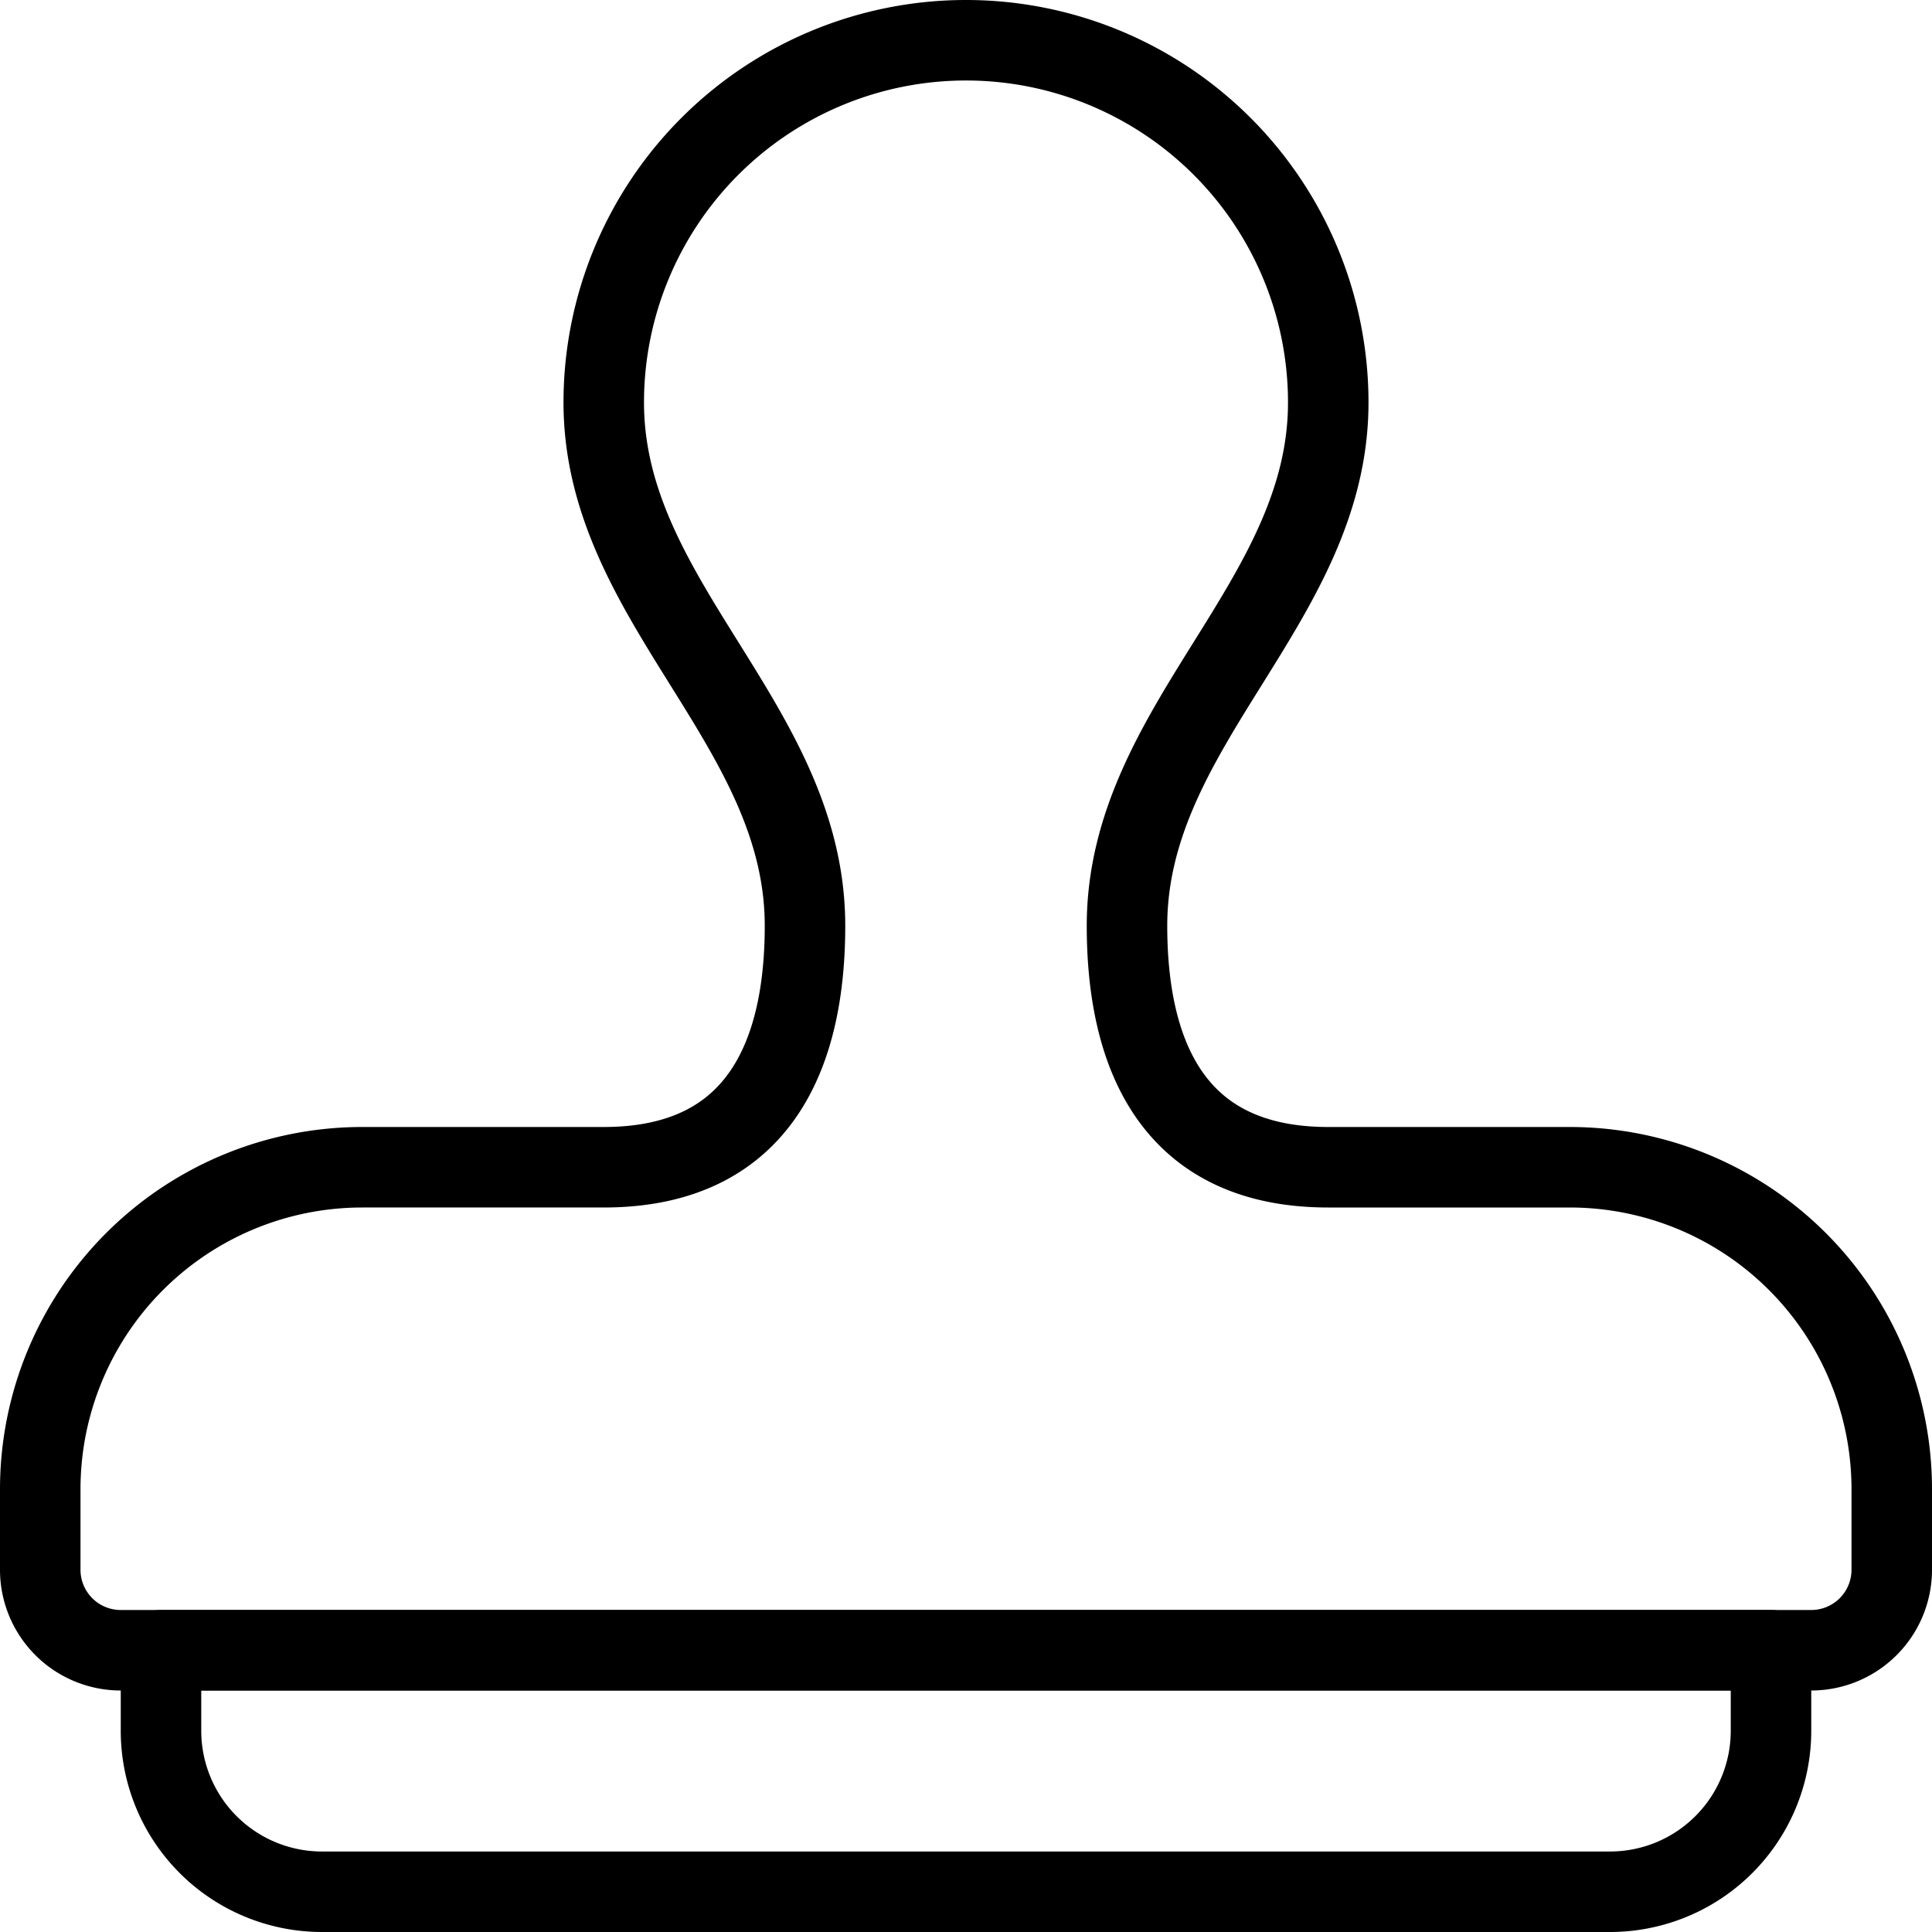
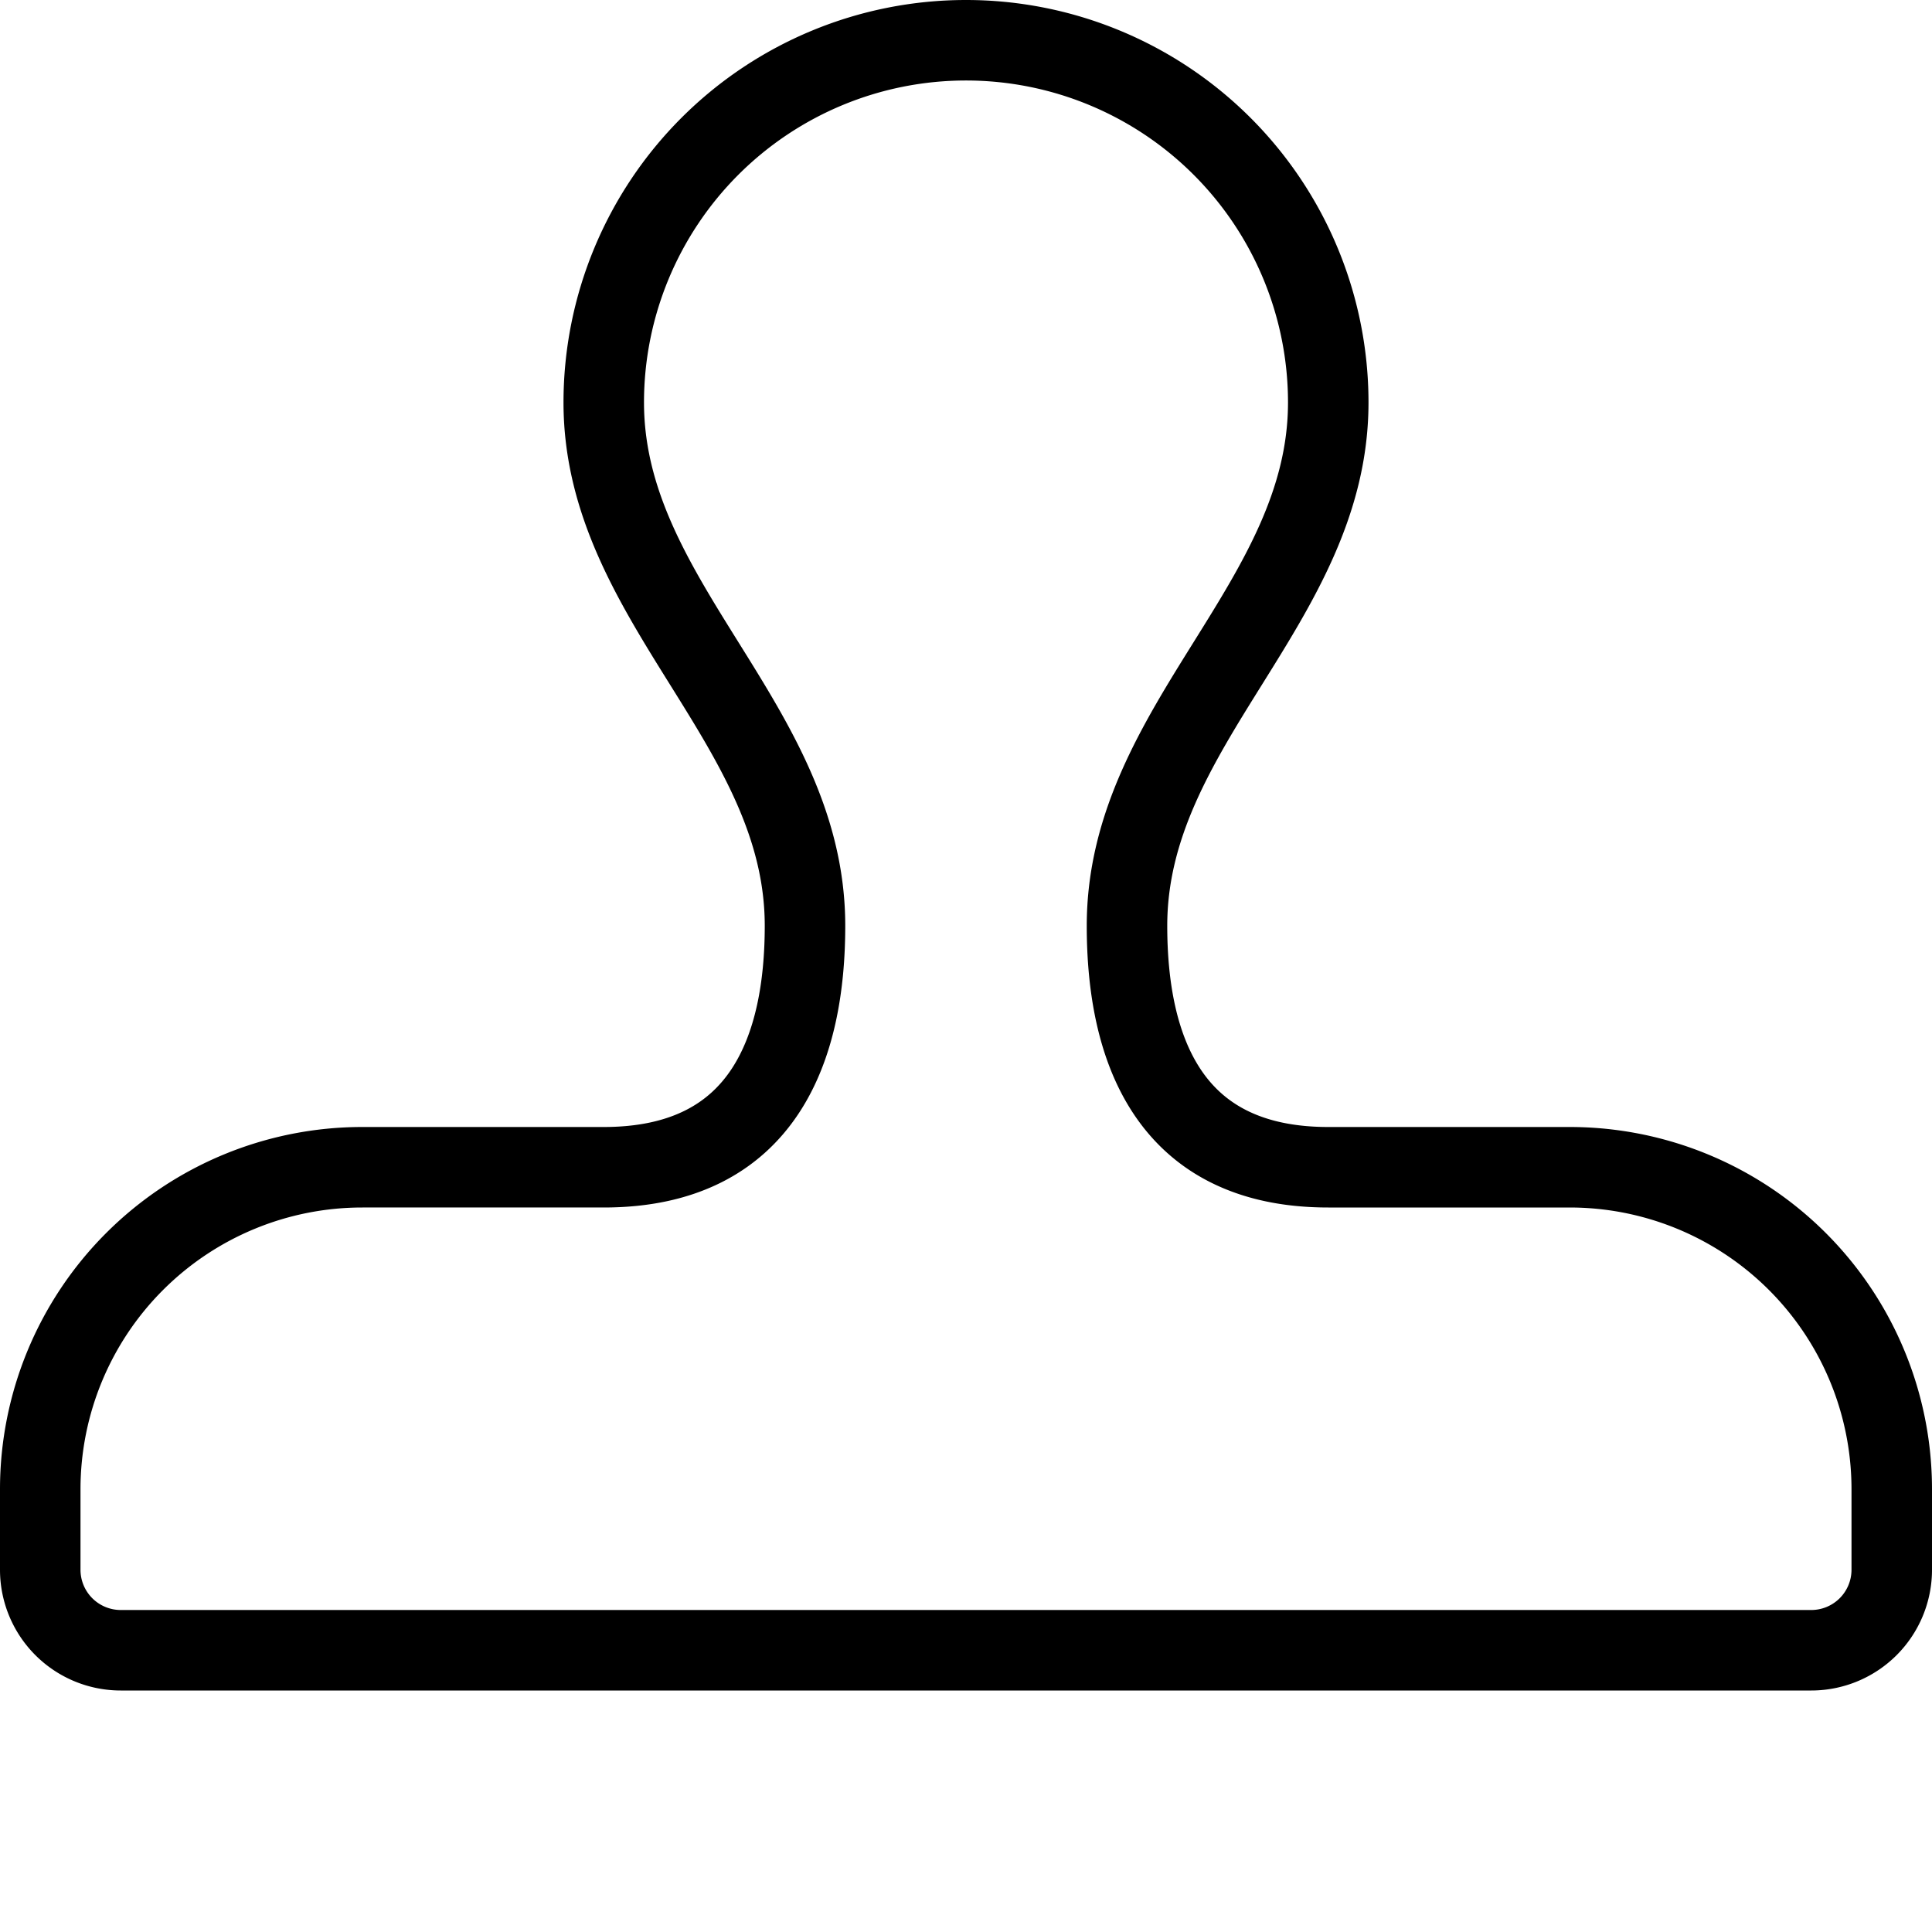
<svg xmlns="http://www.w3.org/2000/svg" viewBox="0 0 24 24">
  <g transform="matrix(1,0,0,1,0,0)">
-     <path d="M22,21.5a2,2,0,0,1-2,2H4a2,2,0,0,1-2-2v-1H22Z" fill="none" stroke="#000000" stroke-linecap="round" stroke-linejoin="round" />
    <path d="M19.5,14.5h-3c-2,0-2.5-1.5-2.5-3C14,9,16.5,7.485,16.5,5a4.5,4.5,0,0,0-9,0c0,2.485,2.5,4,2.5,6.5,0,1.5-.5,3-2.5,3h-3a4,4,0,0,0-4,4v1a1,1,0,0,0,1,1h21a1,1,0,0,0,1-1v-1A4,4,0,0,0,19.5,14.5Z" fill="none" stroke="#000000" stroke-linecap="round" stroke-linejoin="round" />
  </g>
</svg>